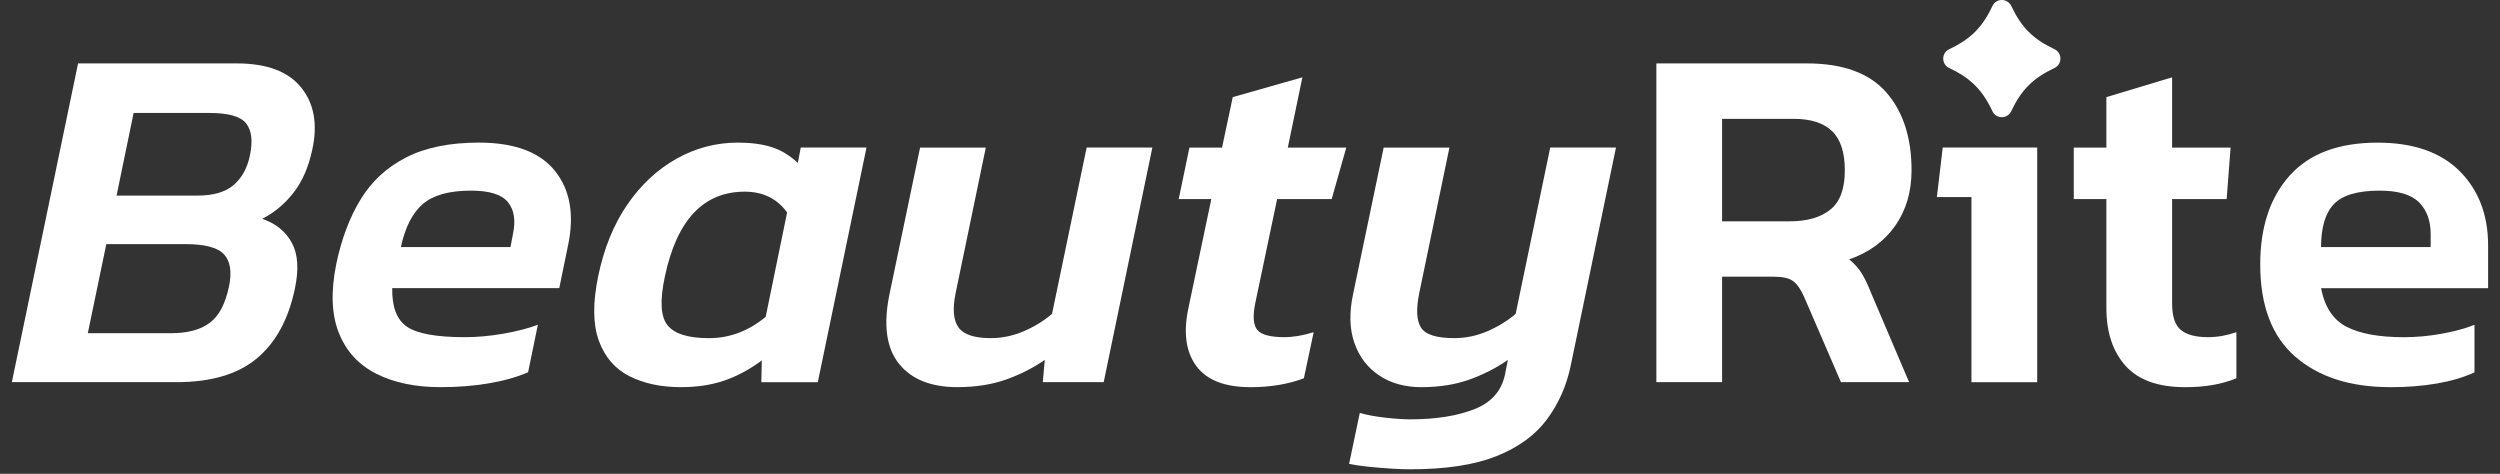
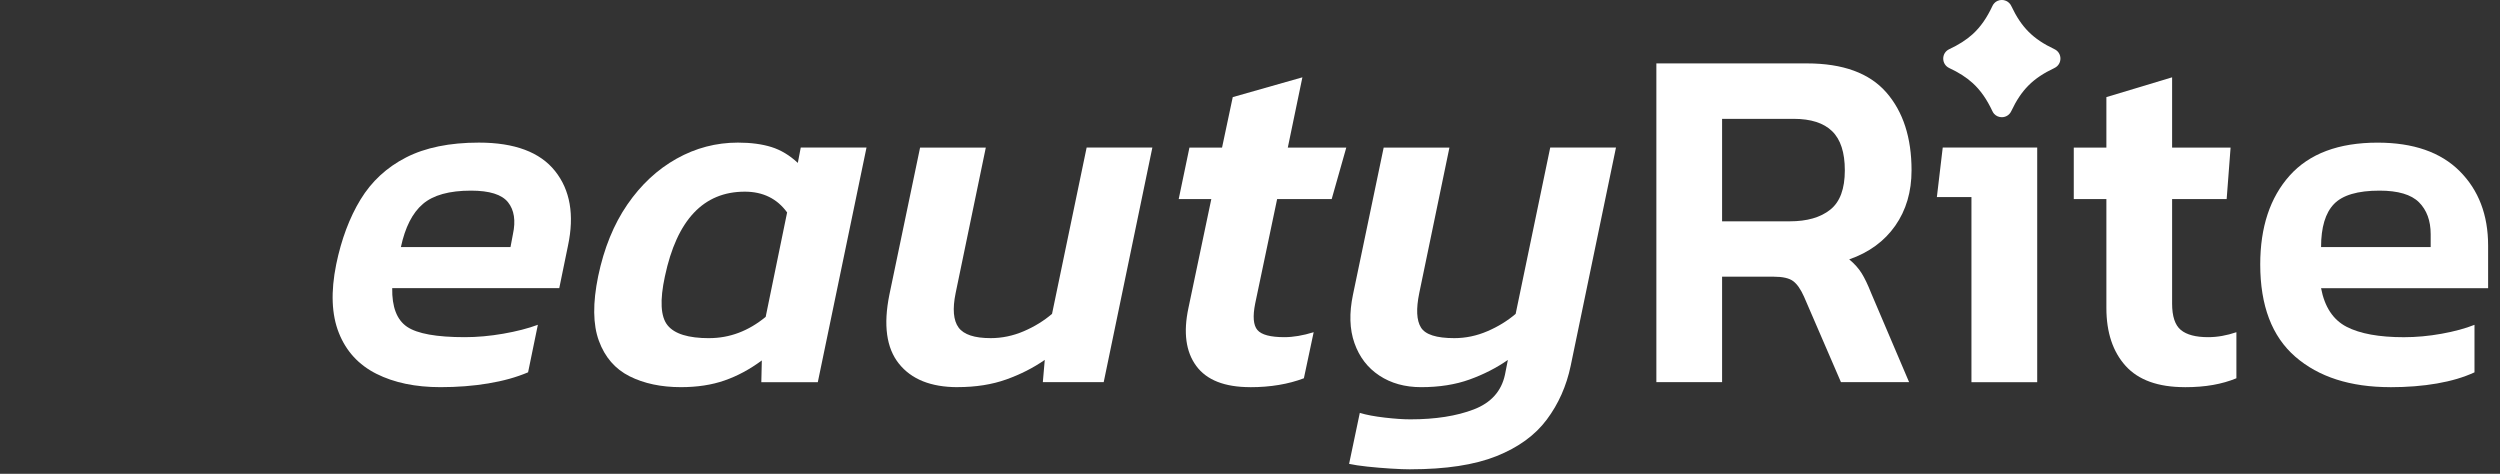
<svg xmlns="http://www.w3.org/2000/svg" id="_Слой_1" data-name="Слой 1" viewBox="0 0 700.69 132.8">
  <rect x="0" y="0" width="700.69" height="132.8" fill="#333333" stroke="none" />
  <defs>
    <style> .cls-1 { fill: #fff; } </style>
  </defs>
-   <path class="cls-1" d="M3.32,107.12L21.88,17.77h44.49c8.37,0,14.38,2.24,18.02,6.73,3.64,4.49,4.69,10.29,3.14,17.41-1.01,4.81-2.73,8.81-5.19,12-2.45,3.19-5.41,5.67-8.86,7.42,3.81,1.3,6.59,3.54,8.32,6.73,1.73,3.19,2,7.51.82,12.97-1.82,8.6-5.4,15.1-10.72,19.49-5.32,4.4-12.81,6.59-22.45,6.59H3.32ZM24.61,93.39h23.34c4.65,0,8.26-.97,10.85-2.92,2.6-1.94,4.39-5.36,5.4-10.26.82-3.97.36-6.94-1.37-8.88-1.73-1.94-5.37-2.91-10.92-2.91h-22.11s-5.19,24.97-5.19,24.97ZM32.67,54.82h22.66c4.46,0,7.85-.99,10.17-2.98,2.32-1.99,3.85-4.79,4.57-8.39.82-3.97.45-6.94-1.09-8.88-1.55-1.94-4.96-2.91-10.24-2.91h-21.29s-4.78,23.17-4.78,23.17Z" />
  <path class="cls-1" d="M123.43,108.51c-7,0-12.99-1.25-17.95-3.75-4.96-2.5-8.46-6.31-10.5-11.44-2.05-5.14-2.3-11.54-.75-19.22,1.45-7.03,3.72-13.09,6.82-18.18,3.09-5.08,7.35-9.02,12.76-11.79,5.41-2.77,12.22-4.16,20.41-4.16,10.01,0,17.13,2.66,21.36,7.98,4.23,5.32,5.44,12.28,3.62,20.88l-2.45,11.93h-46.82c-.09,5.27,1.29,8.88,4.16,10.83,2.87,1.94,8.26,2.91,16.18,2.91,3.45,0,7.04-.32,10.78-.97,3.73-.65,6.96-1.48,9.7-2.5l-2.74,13.32c-3.27,1.39-7,2.43-11.19,3.12-4.19.7-8.65,1.04-13.38,1.04ZM112.37,69.25h30.71s.68-3.61.68-3.61c.82-3.79.36-6.77-1.37-8.95-1.73-2.17-5.18-3.26-10.37-3.26-6.1,0-10.6,1.25-13.51,3.75-2.92,2.5-4.96,6.52-6.15,12.07Z" />
  <path class="cls-1" d="M190.85,108.51c-5.55,0-10.35-1.02-14.4-3.05-4.04-2.03-6.91-5.34-8.59-9.92-1.69-4.58-1.75-10.61-.21-18.11,1.64-7.86,4.37-14.57,8.19-20.12,3.82-5.55,8.41-9.82,13.78-12.83,5.37-3.01,11.11-4.51,17.2-4.51,3.63,0,6.78.42,9.42,1.25,2.64.83,5.09,2.31,7.37,4.44l.82-4.3h18.43s-13.65,65.76-13.65,65.76h-15.83s.14-6.1.14-6.1c-3.37,2.5-6.85,4.37-10.45,5.62-3.59,1.25-7.66,1.87-12.22,1.87ZM198.77,94.77c5.73,0,11.01-1.99,15.83-5.96l6.01-29.27c-2.82-3.88-6.78-5.82-11.87-5.82-11.56,0-19.02,7.9-22.38,23.72-1.46,6.75-1.21,11.33.75,13.74,1.95,2.41,5.84,3.6,11.67,3.6Z" />
  <path class="cls-1" d="M268.38,108.51c-7.46,0-12.94-2.2-16.44-6.59-3.51-4.39-4.39-10.85-2.66-19.36l8.6-41.2h18.42s-8.46,40.79-8.46,40.79c-.91,4.44-.63,7.66.82,9.64,1.46,1.99,4.46,2.98,9.01,2.98,3.18,0,6.28-.65,9.28-1.94,3-1.29,5.63-2.92,7.91-4.86l9.7-46.62h18.42s-13.64,65.76-13.64,65.76h-17.06s.54-6.24.54-6.24c-3.19,2.22-6.78,4.05-10.78,5.48-4,1.43-8.55,2.15-13.65,2.15Z" />
  <path class="cls-1" d="M350.42,108.51c-7.19,0-12.24-1.99-15.15-5.96-2.92-3.98-3.64-9.39-2.18-16.23l6.41-30.52h-9.14s3.01-14.43,3.01-14.43h9.14s3-14.15,3-14.15l19.52-5.55-4.09,19.7h16.39s-4.09,14.43-4.09,14.43h-15.29s-6.15,29.27-6.15,29.27c-.72,3.6-.52,6.08.62,7.42,1.14,1.34,3.66,2.01,7.57,2.01,2.46,0,5.19-.46,8.2-1.39l-2.74,12.91c-4.37,1.66-9.38,2.5-15.01,2.5Z" />
  <path class="cls-1" d="M395.32,131.54c-1.45,0-3.3-.07-5.53-.21-2.22-.14-4.42-.32-6.55-.55-2.14-.23-3.85-.49-5.12-.77l3-14.29c1.82.56,4.14.99,6.96,1.32,2.82.33,5.23.49,7.23.49,7.01,0,12.93-.93,17.75-2.78,4.83-1.85,7.74-5.09,8.74-9.71l.82-4.16c-3.19,2.22-6.76,4.05-10.72,5.48-3.95,1.43-8.49,2.15-13.58,2.15-4.56,0-8.46-1.09-11.74-3.26-3.28-2.17-5.59-5.2-6.96-9.09-1.37-3.88-1.5-8.42-.41-13.6l8.6-41.2h18.43s-8.46,40.79-8.46,40.79c-.91,4.44-.76,7.66.48,9.64,1.23,1.99,4.34,2.98,9.34,2.98,3.19,0,6.29-.65,9.28-1.94,3.01-1.29,5.64-2.92,7.92-4.86l9.69-46.62h18.43s-12.7,61.19-12.7,61.19c-1.18,5.64-3.41,10.66-6.69,15.05-3.27,4.39-7.98,7.81-14.12,10.26-6.15,2.45-14.18,3.68-24.1,3.68Z" />
  <path class="cls-1" d="M464.24,107.12V17.77s42.18,0,42.18,0c10.1,0,17.51,2.71,22.25,8.11,4.73,5.41,7.09,12.7,7.09,21.85,0,6.01-1.52,11.19-4.57,15.54-3.05,4.35-7.35,7.49-12.9,9.43,1.46,1.2,2.62,2.5,3.48,3.88s1.75,3.24,2.66,5.55l10.64,24.97h-19.1s-10.37-24-10.37-24c-.91-2.03-1.91-3.47-3.01-4.3-1.1-.83-2.92-1.25-5.46-1.25h-14.47s0,29.55,0,29.55h-18.43ZM482.67,62.03h18.97c4.82,0,8.6-1.08,11.33-3.26,2.74-2.17,4.09-5.85,4.09-11.03,0-4.99-1.18-8.65-3.55-10.96-2.36-2.31-5.96-3.47-10.78-3.47h-20.07s0,28.72,0,28.72Z" />
  <path class="cls-1" d="M552.55,107.12v-51.89s-9.69,0-9.69,0l1.64-13.87h26.48s0,65.76,0,65.76h-18.43ZM575.8,19.07c-6.01,2.84-9.26,6.09-12.1,12.1-.53,1.12-1.59,1.68-2.64,1.68-.79,0-1.58-.31-2.15-.94-.1-.1-.18-.22-.26-.34-.08-.13-.16-.26-.22-.4-1.58-3.35-3.3-5.84-5.54-7.89-1.78-1.62-3.9-2.96-6.57-4.21-2.24-1.06-2.24-4.23,0-5.28,2.66-1.25,4.78-2.59,6.57-4.21,2.24-2.05,3.96-4.54,5.54-7.9.06-.14.14-.27.22-.4.17-.24.36-.45.56-.63.22-.17.45-.31.69-.42.37-.16.77-.24,1.16-.24.4,0,.79.08,1.16.24.24.1.48.24.69.42.11.09.21.19.31.29.2.21.36.45.49.73,2.84,6.01,6.09,9.27,12.1,12.11,2.24,1.05,2.24,4.22,0,5.28Z" />
  <path class="cls-1" d="M612.34,108.51c-7.46,0-12.99-1.99-16.58-5.96-3.59-3.98-5.39-9.39-5.39-16.23v-30.52s-9.14,0-9.14,0v-14.43s9.14,0,9.14,0v-14.15s18.42-5.55,18.42-5.55v19.7s16.39,0,16.39,0l-1.1,14.43h-15.29s0,29.27,0,29.27c0,3.6.82,6.08,2.46,7.42,1.63,1.34,4.19,2.01,7.64,2.01,2.55,0,5.19-.46,7.92-1.39v12.91c-2,.83-4.19,1.45-6.55,1.87-2.36.42-5,.63-7.92.63Z" />
  <path class="cls-1" d="M669.94,108.51c-11.2,0-20.07-2.85-26.62-8.53-6.55-5.69-9.83-14.31-9.83-25.87,0-10.45,2.75-18.75,8.25-24.9,5.51-6.15,13.72-9.23,24.64-9.23,10.01,0,17.67,2.66,23,7.98,5.32,5.32,7.98,12.28,7.98,20.88v11.93s-46.82,0-46.82,0c1,5.27,3.39,8.88,7.17,10.83,3.77,1.94,9.12,2.91,16.04,2.91,3.45,0,6.98-.32,10.58-.97,3.59-.65,6.66-1.48,9.21-2.5v13.32c-3.01,1.39-6.51,2.43-10.51,3.12-4,.7-8.37,1.04-13.1,1.04ZM650.55,69.25h30.71s0-3.61,0-3.61c0-3.79-1.1-6.77-3.28-8.95-2.18-2.17-5.87-3.26-11.06-3.26-6.1,0-10.35,1.25-12.76,3.75-2.41,2.5-3.62,6.52-3.62,12.07Z" />
</svg>